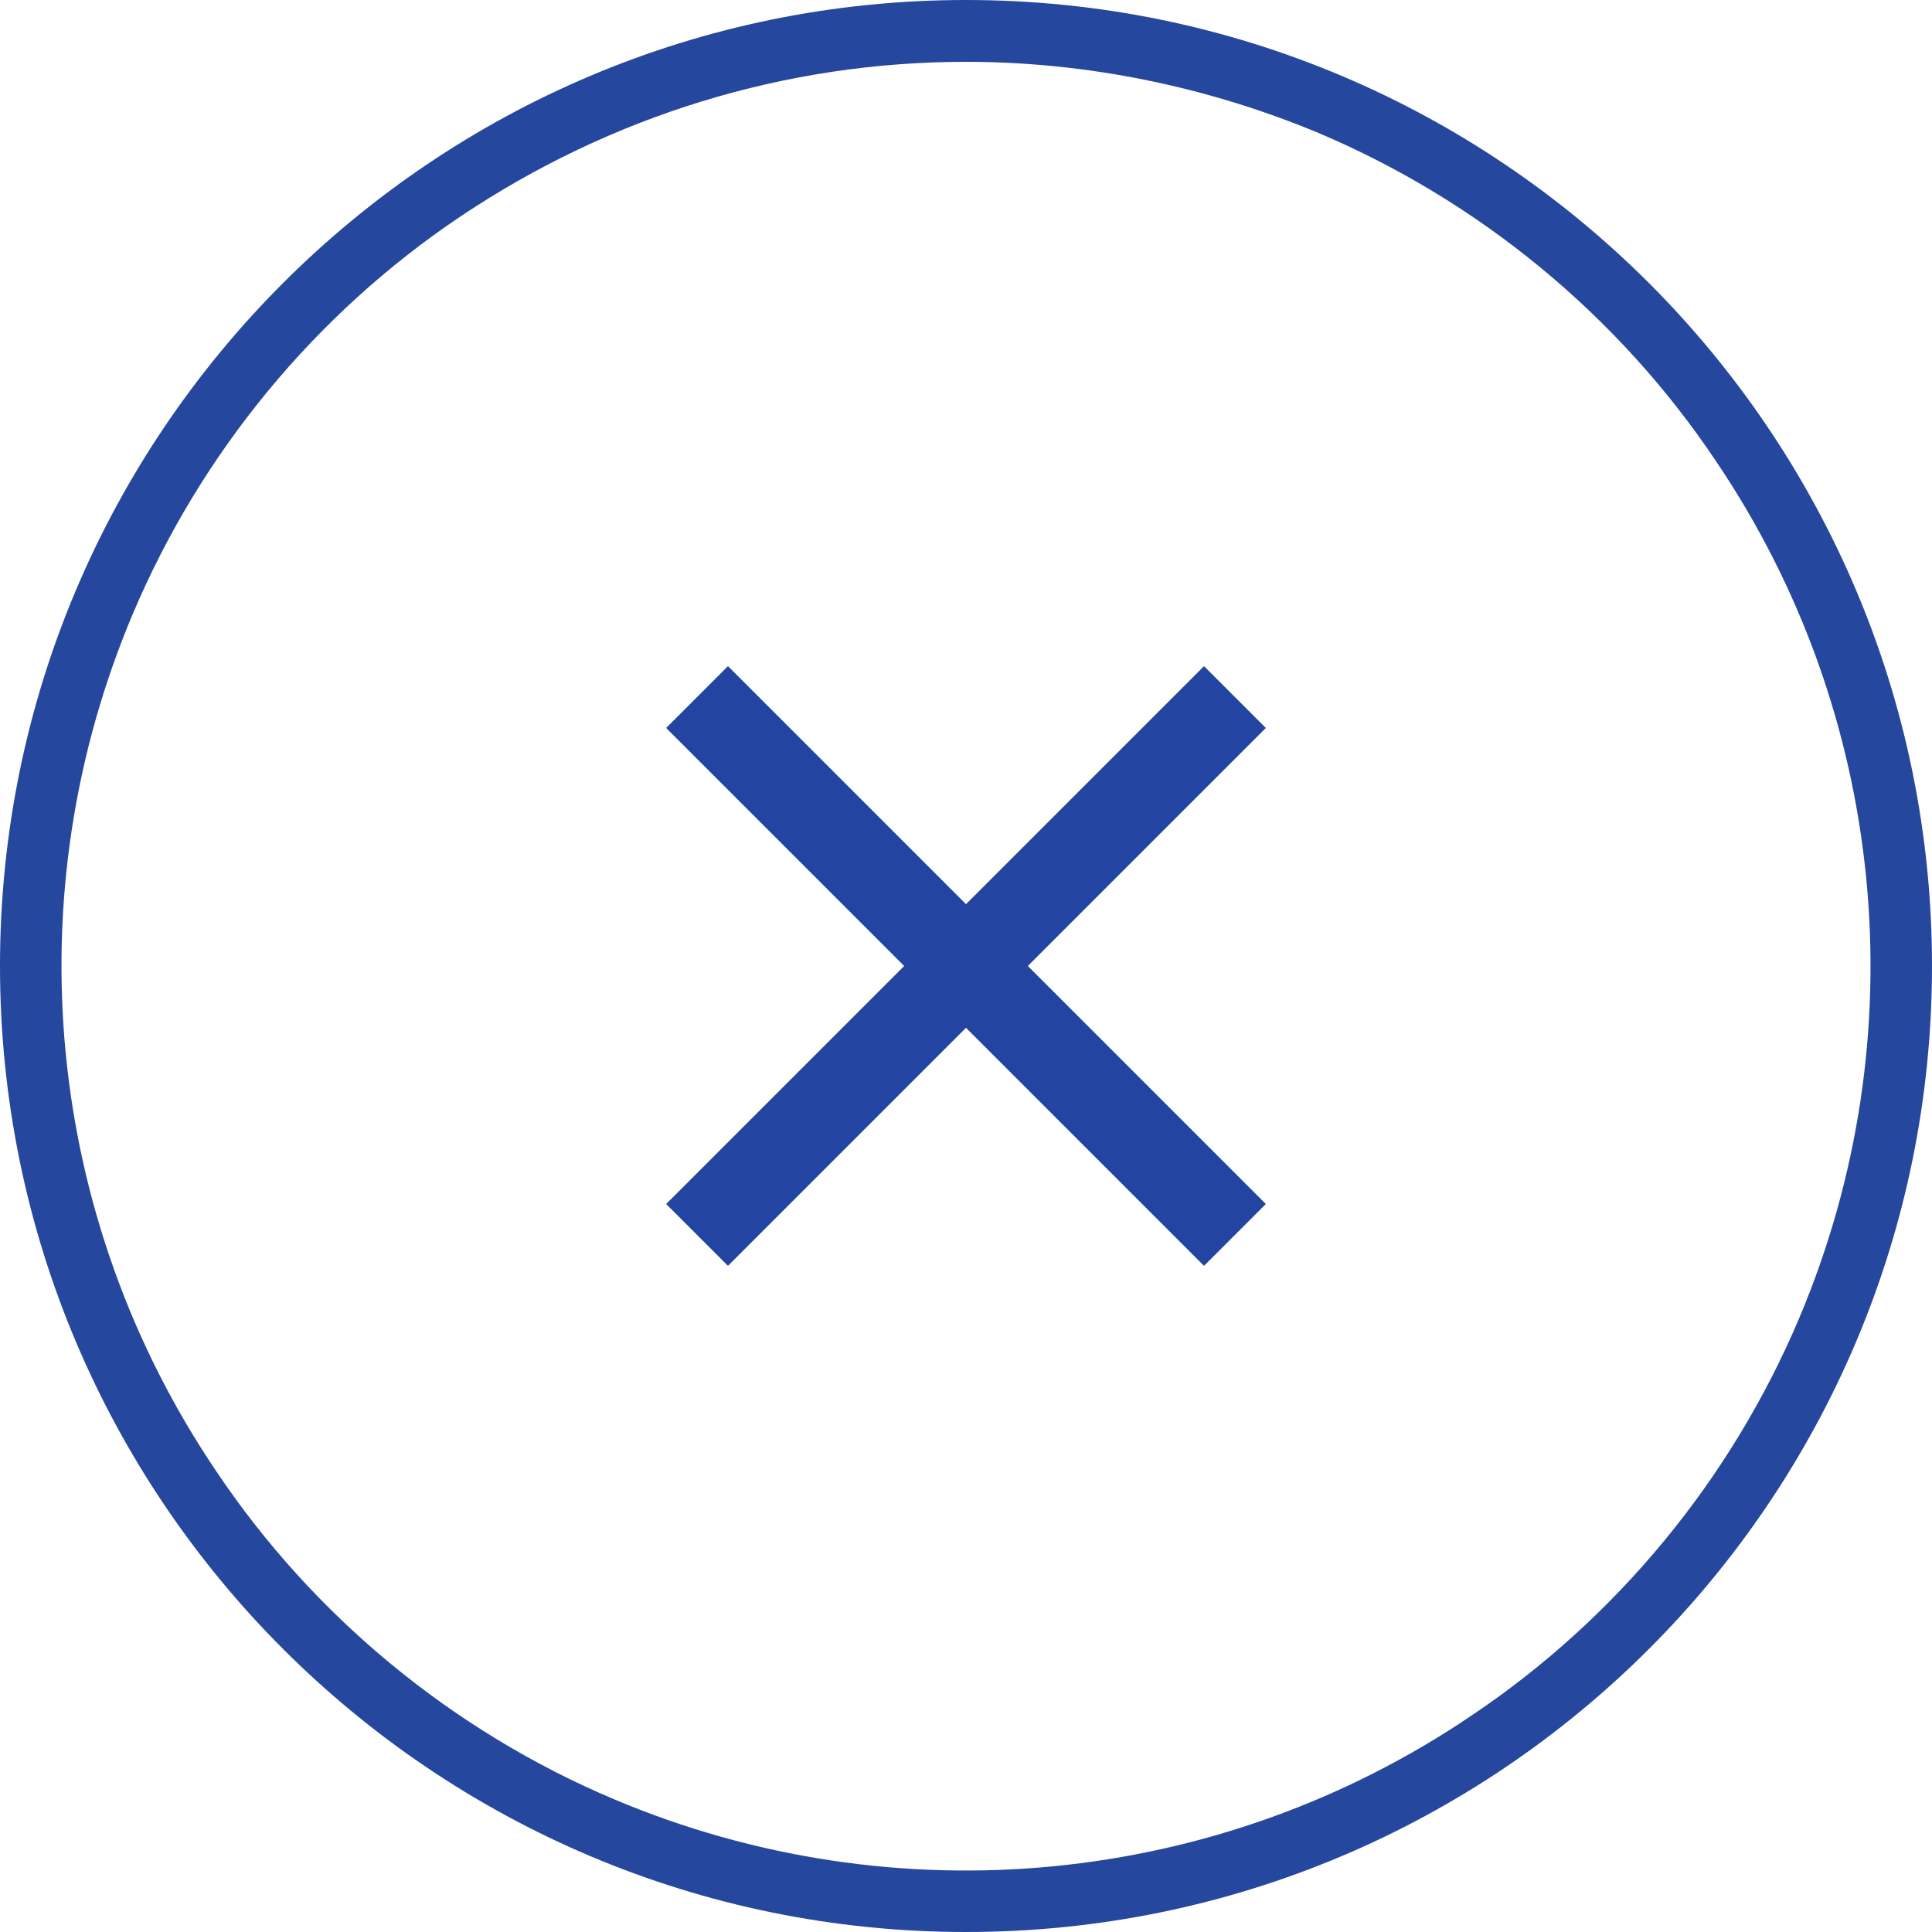
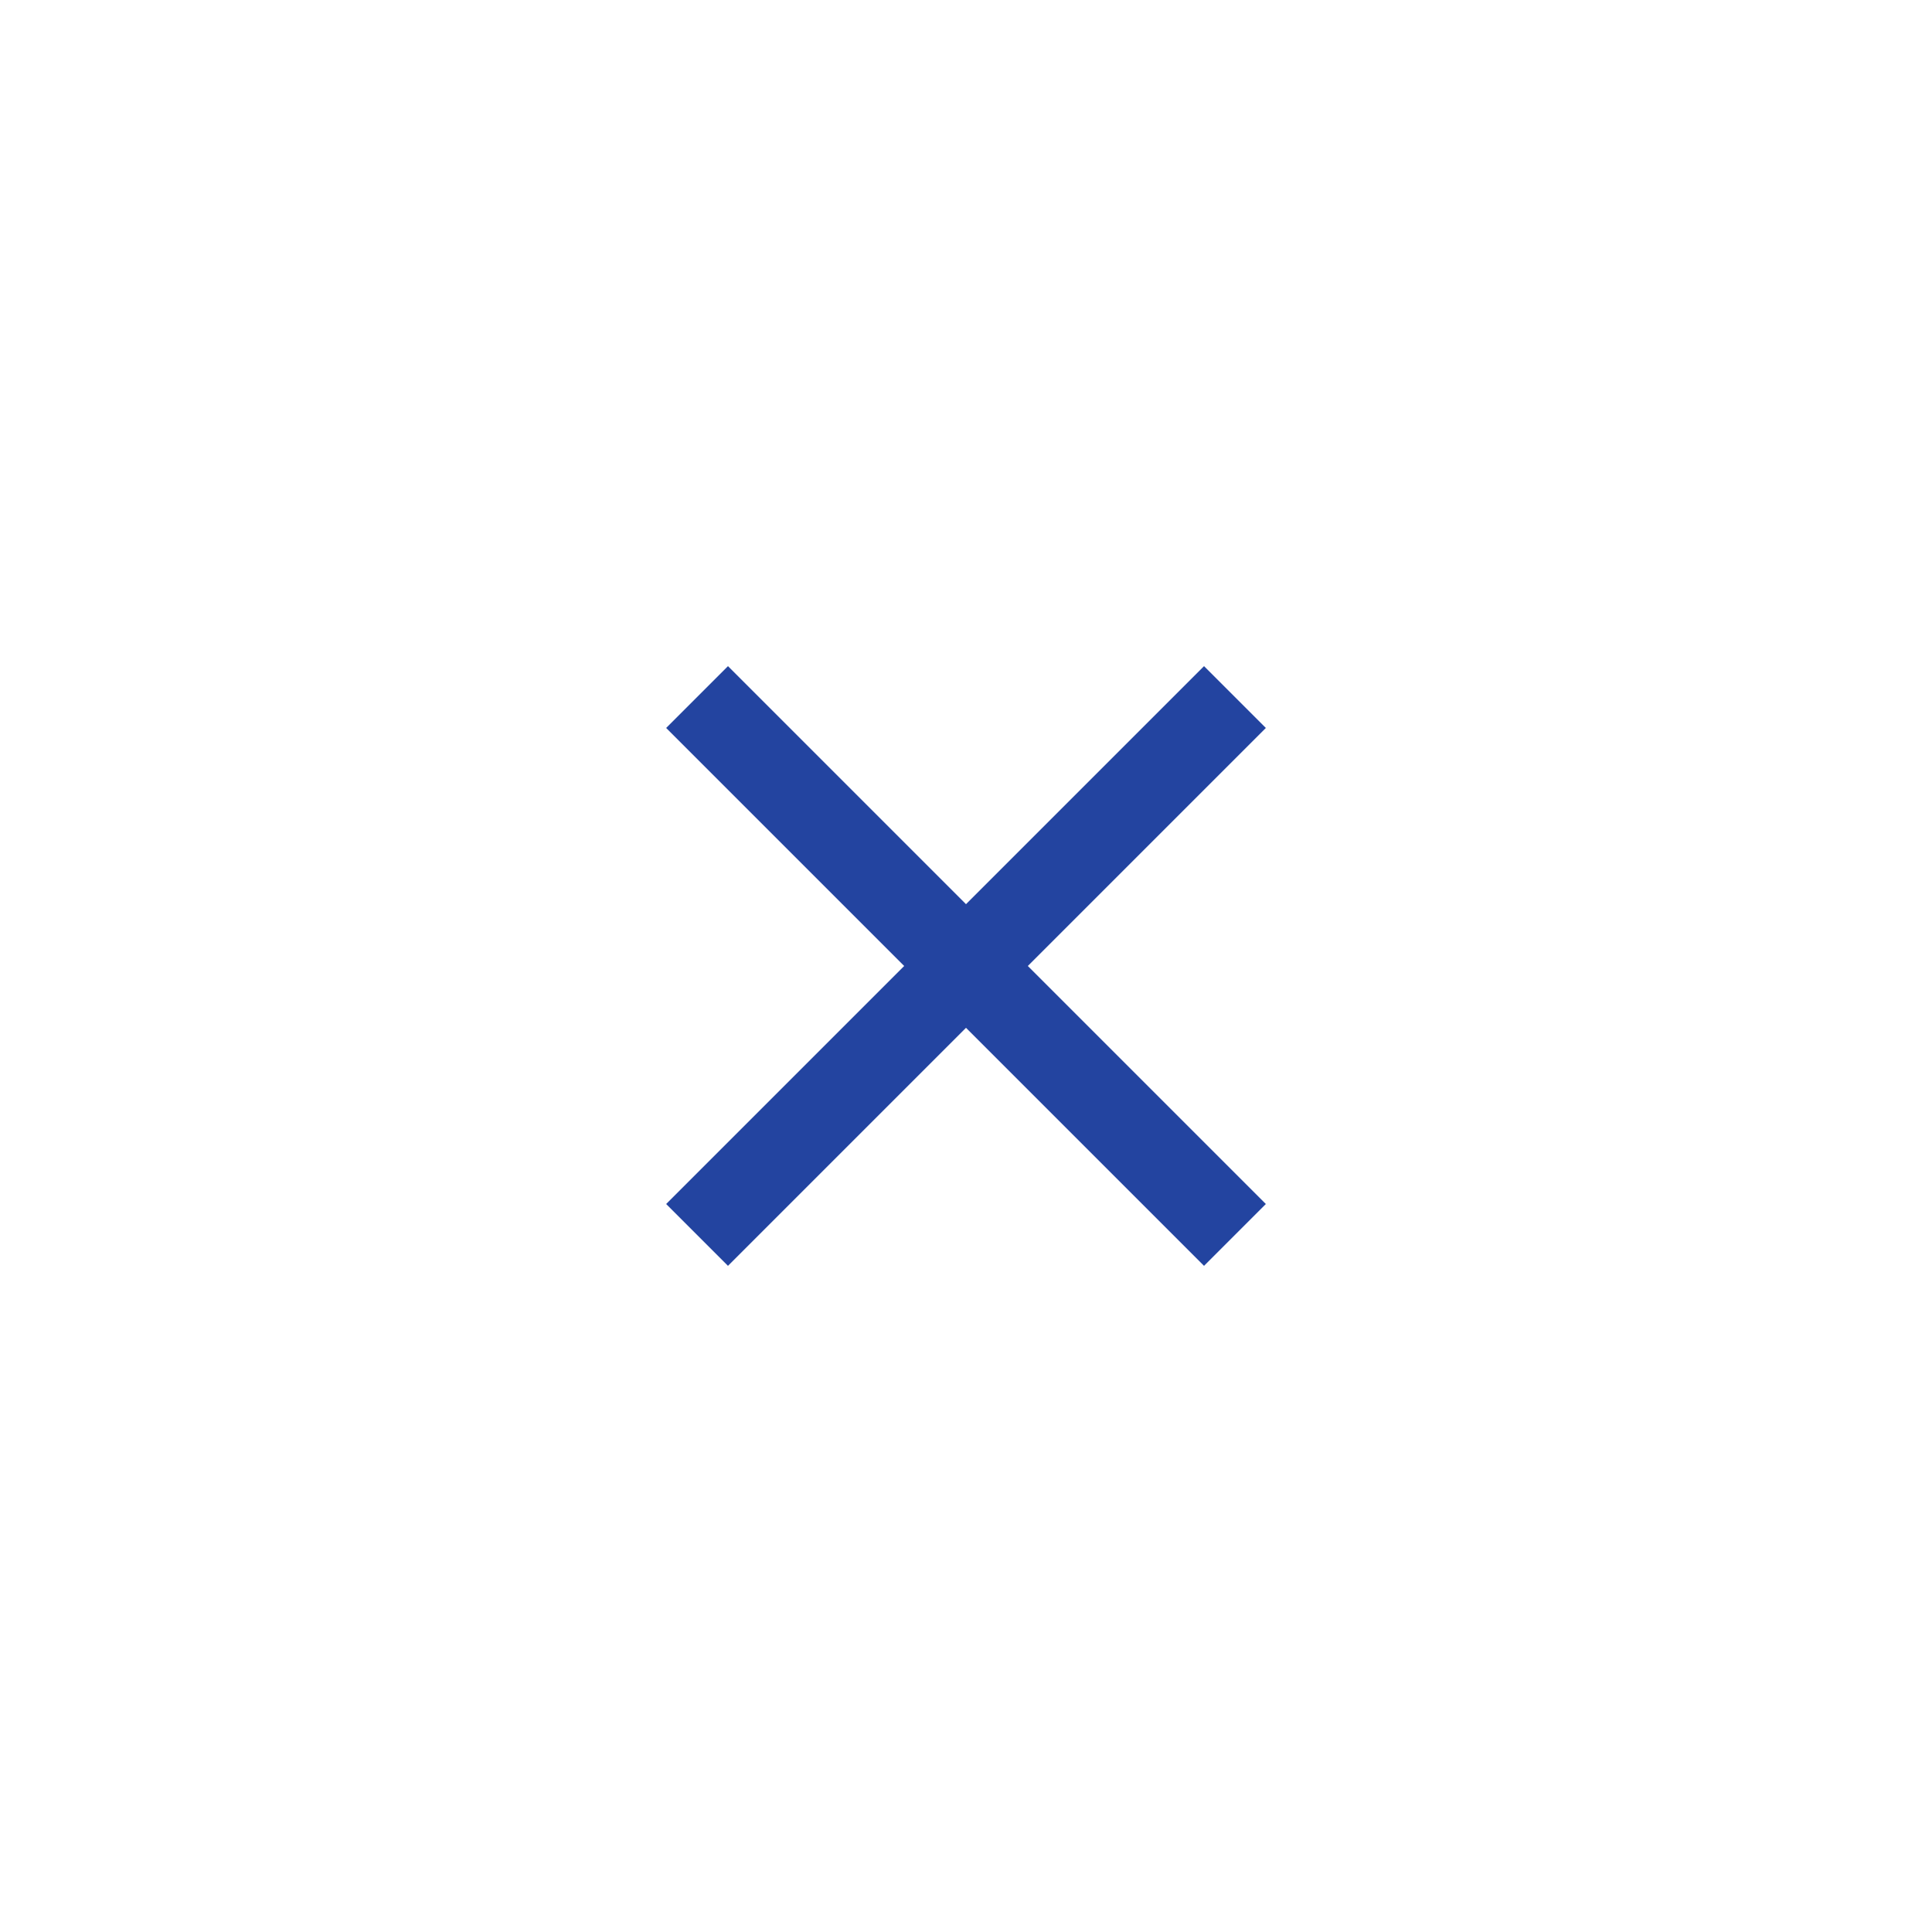
<svg xmlns="http://www.w3.org/2000/svg" version="1.1" id="Layer_1" x="0px" y="0px" viewBox="0 0 125 125" style="enable-background:new 0 0 125 125;" xml:space="preserve">
  <style type="text/css">
	.st0{fill:#26479E;}
	.st1{fill:#2344A0;}
</style>
-   <path id="Ellipse_112" class="st0" d="M62.5,4c-11.7,0-23,3.5-32.7,10C20.4,20.3,13,29.3,8.6,39.7C0.9,57.9,2.9,78.8,14,95.2  c6.3,9.4,15.3,16.8,25.7,21.2c18.2,7.7,39.1,5.7,55.5-5.4c9.4-6.3,16.8-15.3,21.2-25.7c7.7-18.2,5.7-39.1-5.4-55.5  C104.7,20.4,95.7,13,85.3,8.6C78.1,5.6,70.3,4,62.5,4 M62.5,0C97,0,125,28,125,62.5S97,125,62.5,125S0,97,0,62.5S28,0,62.5,0z" />
  <polygon class="st1" points="77.9,43.1 62.5,58.5 47.1,43.1 43.1,47.1 58.5,62.5 43.1,77.9 47.1,81.9 62.5,66.5 77.9,81.9   81.9,77.9 66.5,62.5 81.9,47.1 " />
</svg>